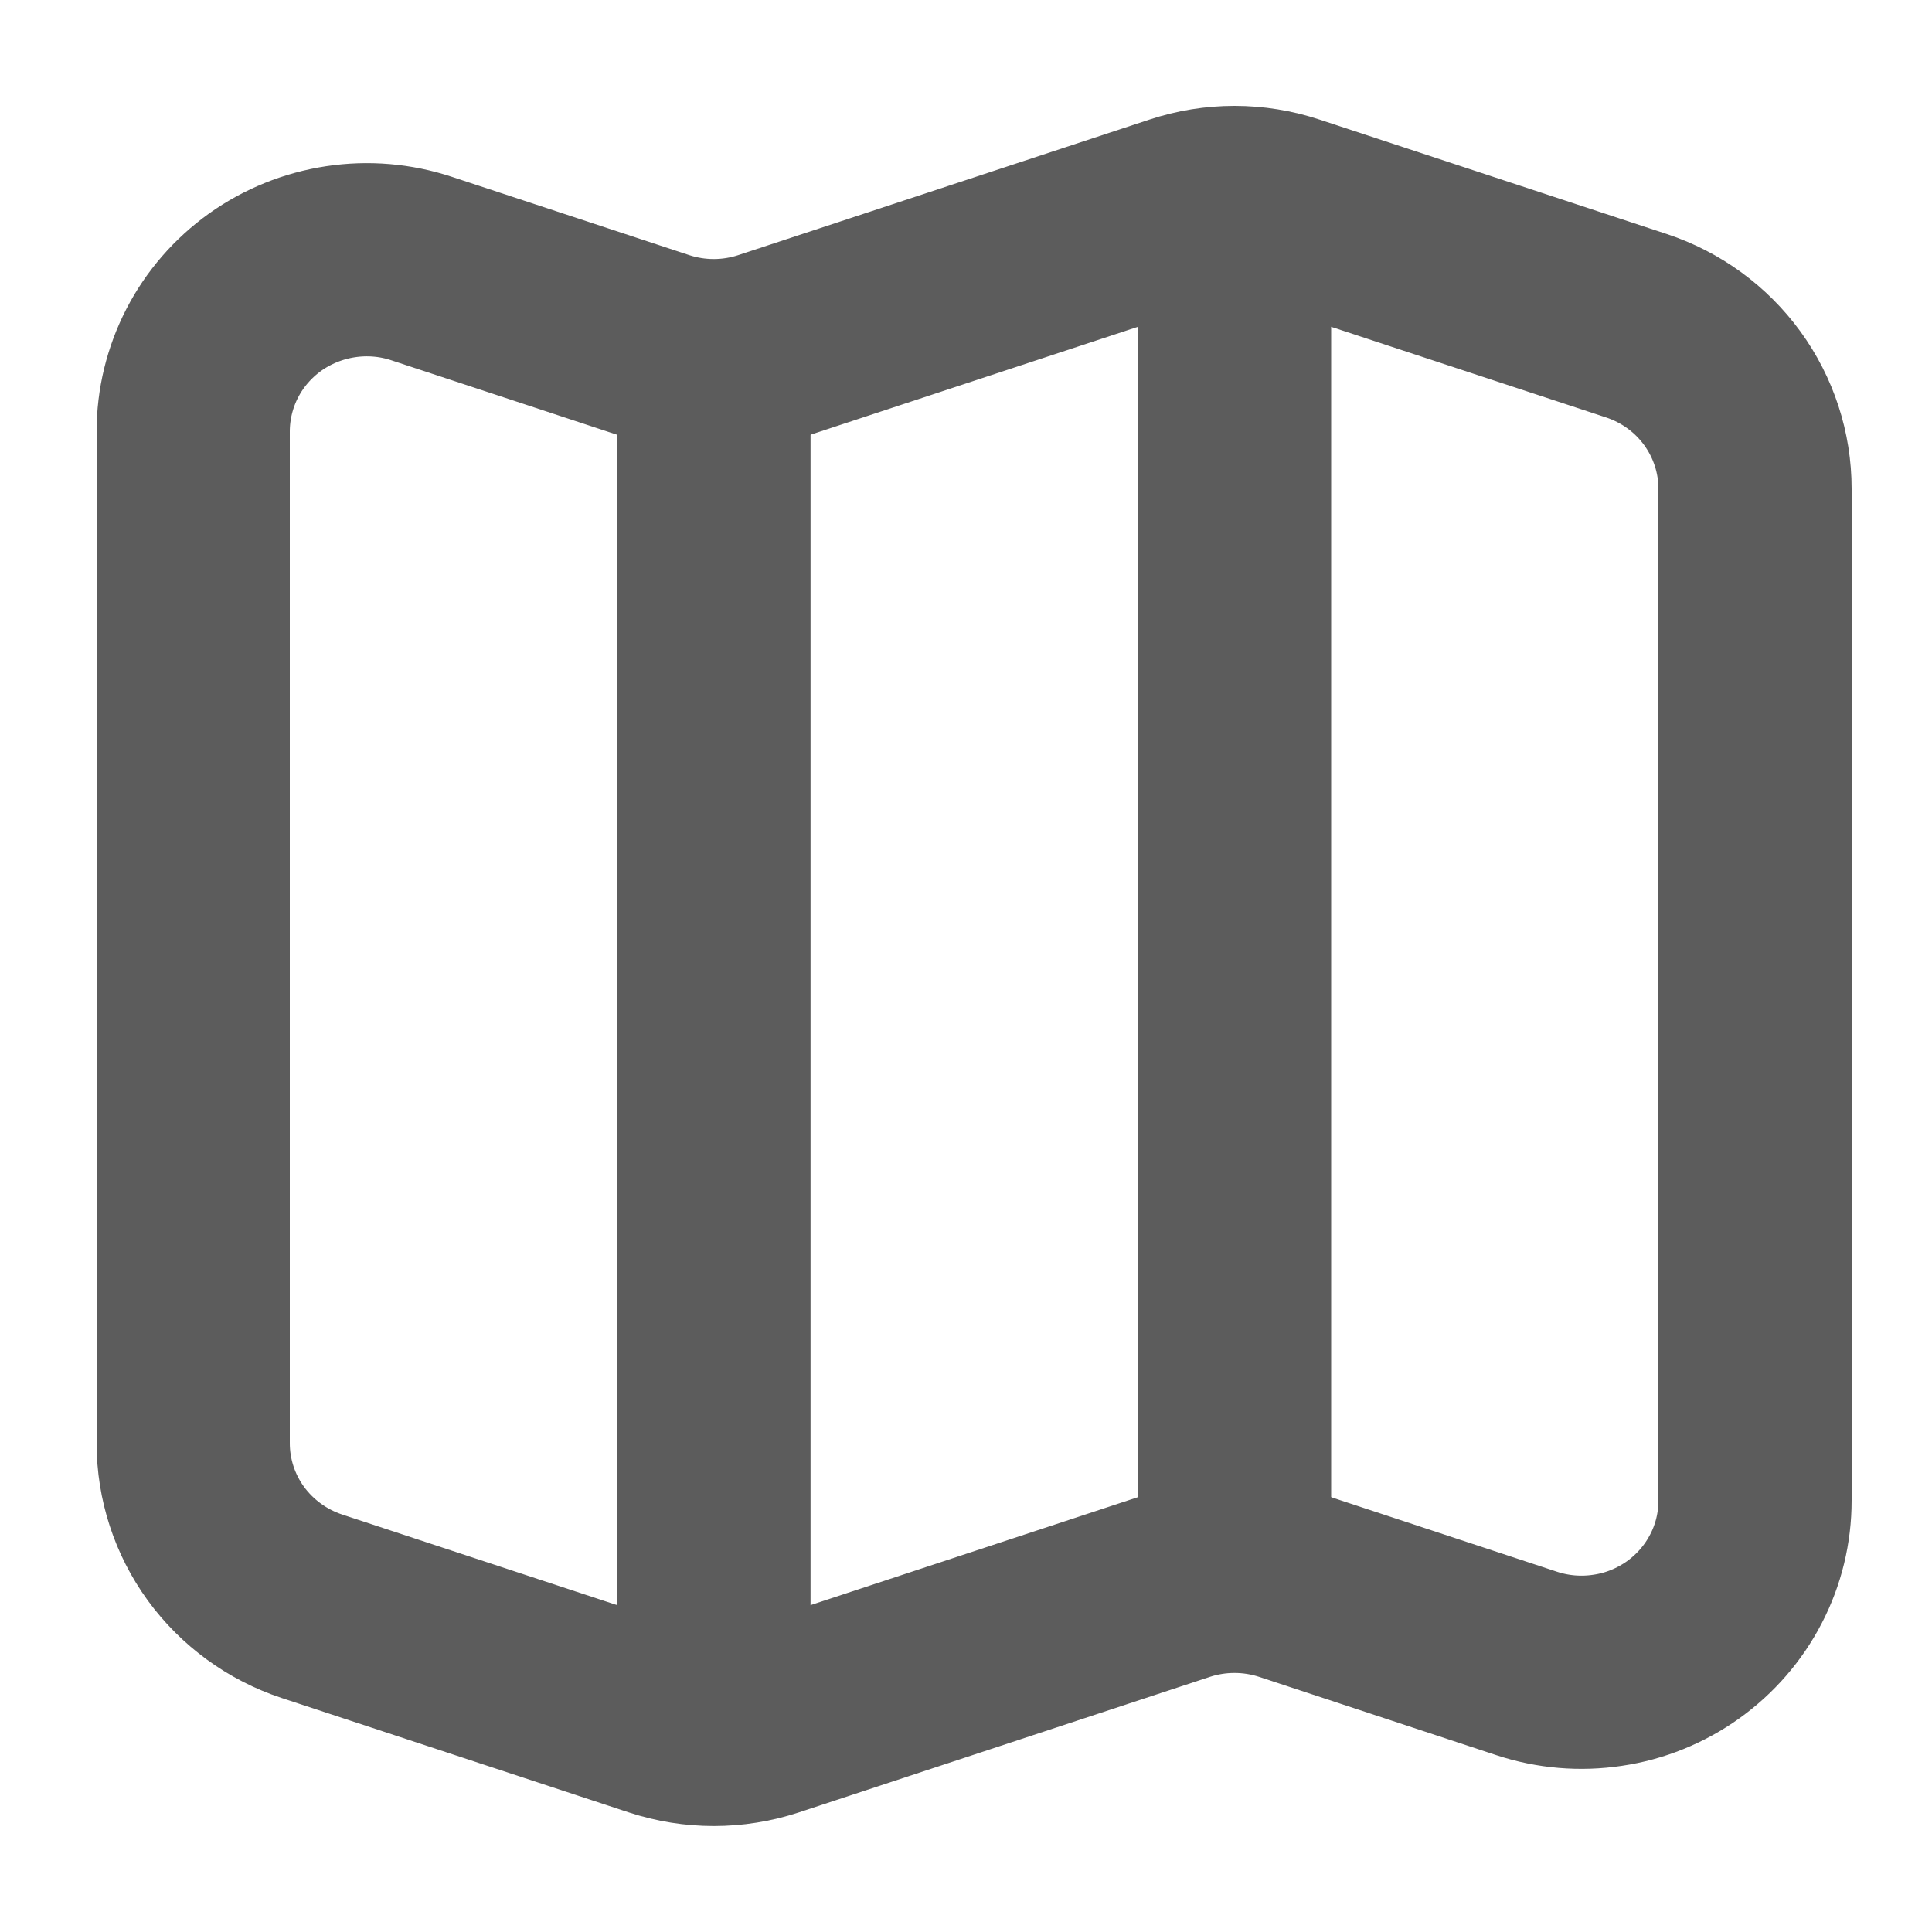
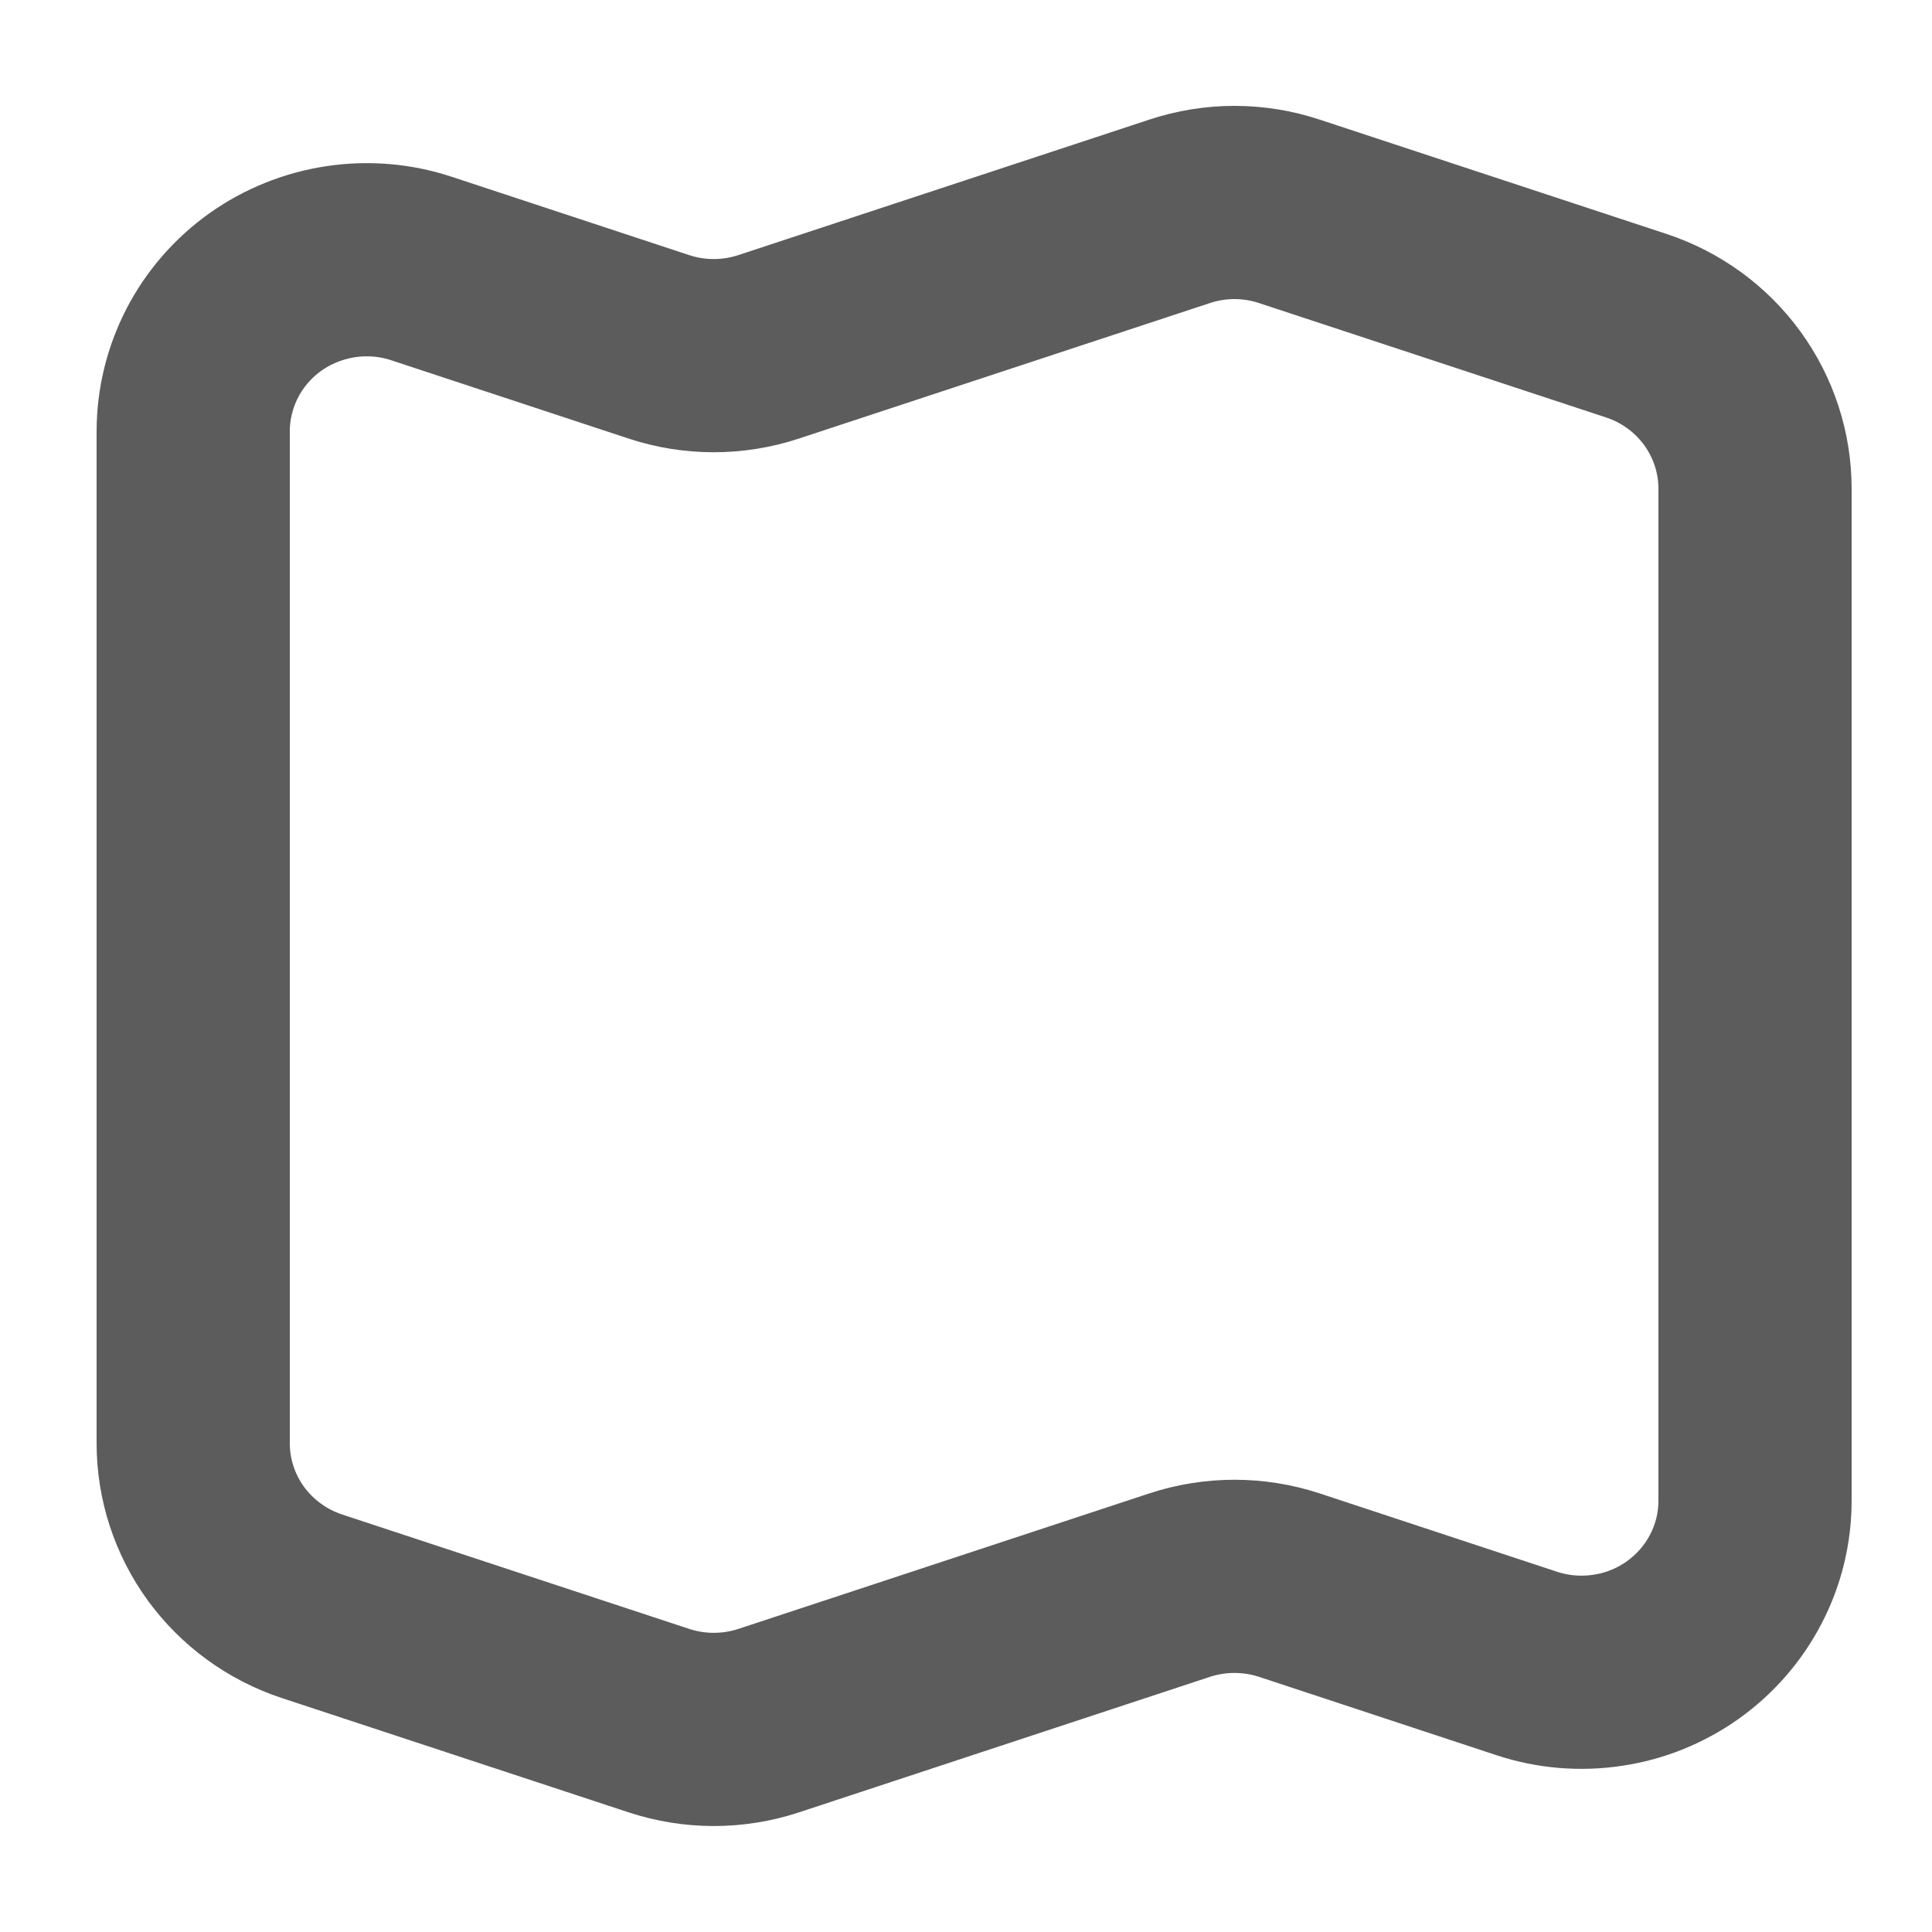
<svg xmlns="http://www.w3.org/2000/svg" width="14" height="14" viewBox="0 0 14 15" fill="none">
  <path d="M4.616 2.693L2.773 2.085C2.571 2.018 2.355 2 2.144 2.032C1.933 2.064 1.732 2.145 1.559 2.268C1.386 2.392 1.245 2.554 1.148 2.742C1.051 2.93 1 3.139 1 3.35V11.205C1 11.485 1.089 11.758 1.254 11.985C1.42 12.212 1.653 12.382 1.922 12.471L4.616 13.359C4.893 13.45 5.191 13.45 5.468 13.359L8.658 12.307C8.935 12.216 9.234 12.216 9.511 12.307L11.353 12.915C11.556 12.982 11.771 13 11.982 12.968C12.194 12.937 12.394 12.855 12.567 12.732C12.74 12.608 12.881 12.446 12.978 12.258C13.076 12.07 13.126 11.861 13.126 11.65V3.795C13.126 3.515 13.037 3.242 12.872 3.015C12.707 2.788 12.474 2.618 12.205 2.529L9.511 1.641C9.234 1.549 8.935 1.549 8.658 1.641L5.467 2.693C5.191 2.784 4.892 2.784 4.616 2.693" stroke="#5C5C5C" stroke-width="1.5" stroke-linecap="round" stroke-linejoin="round" />
-   <path d="M5.043 2.833V13.5M9.085 1.5V12.167" stroke="#5C5C5C" stroke-width="1.5" stroke-linejoin="round" />
</svg>